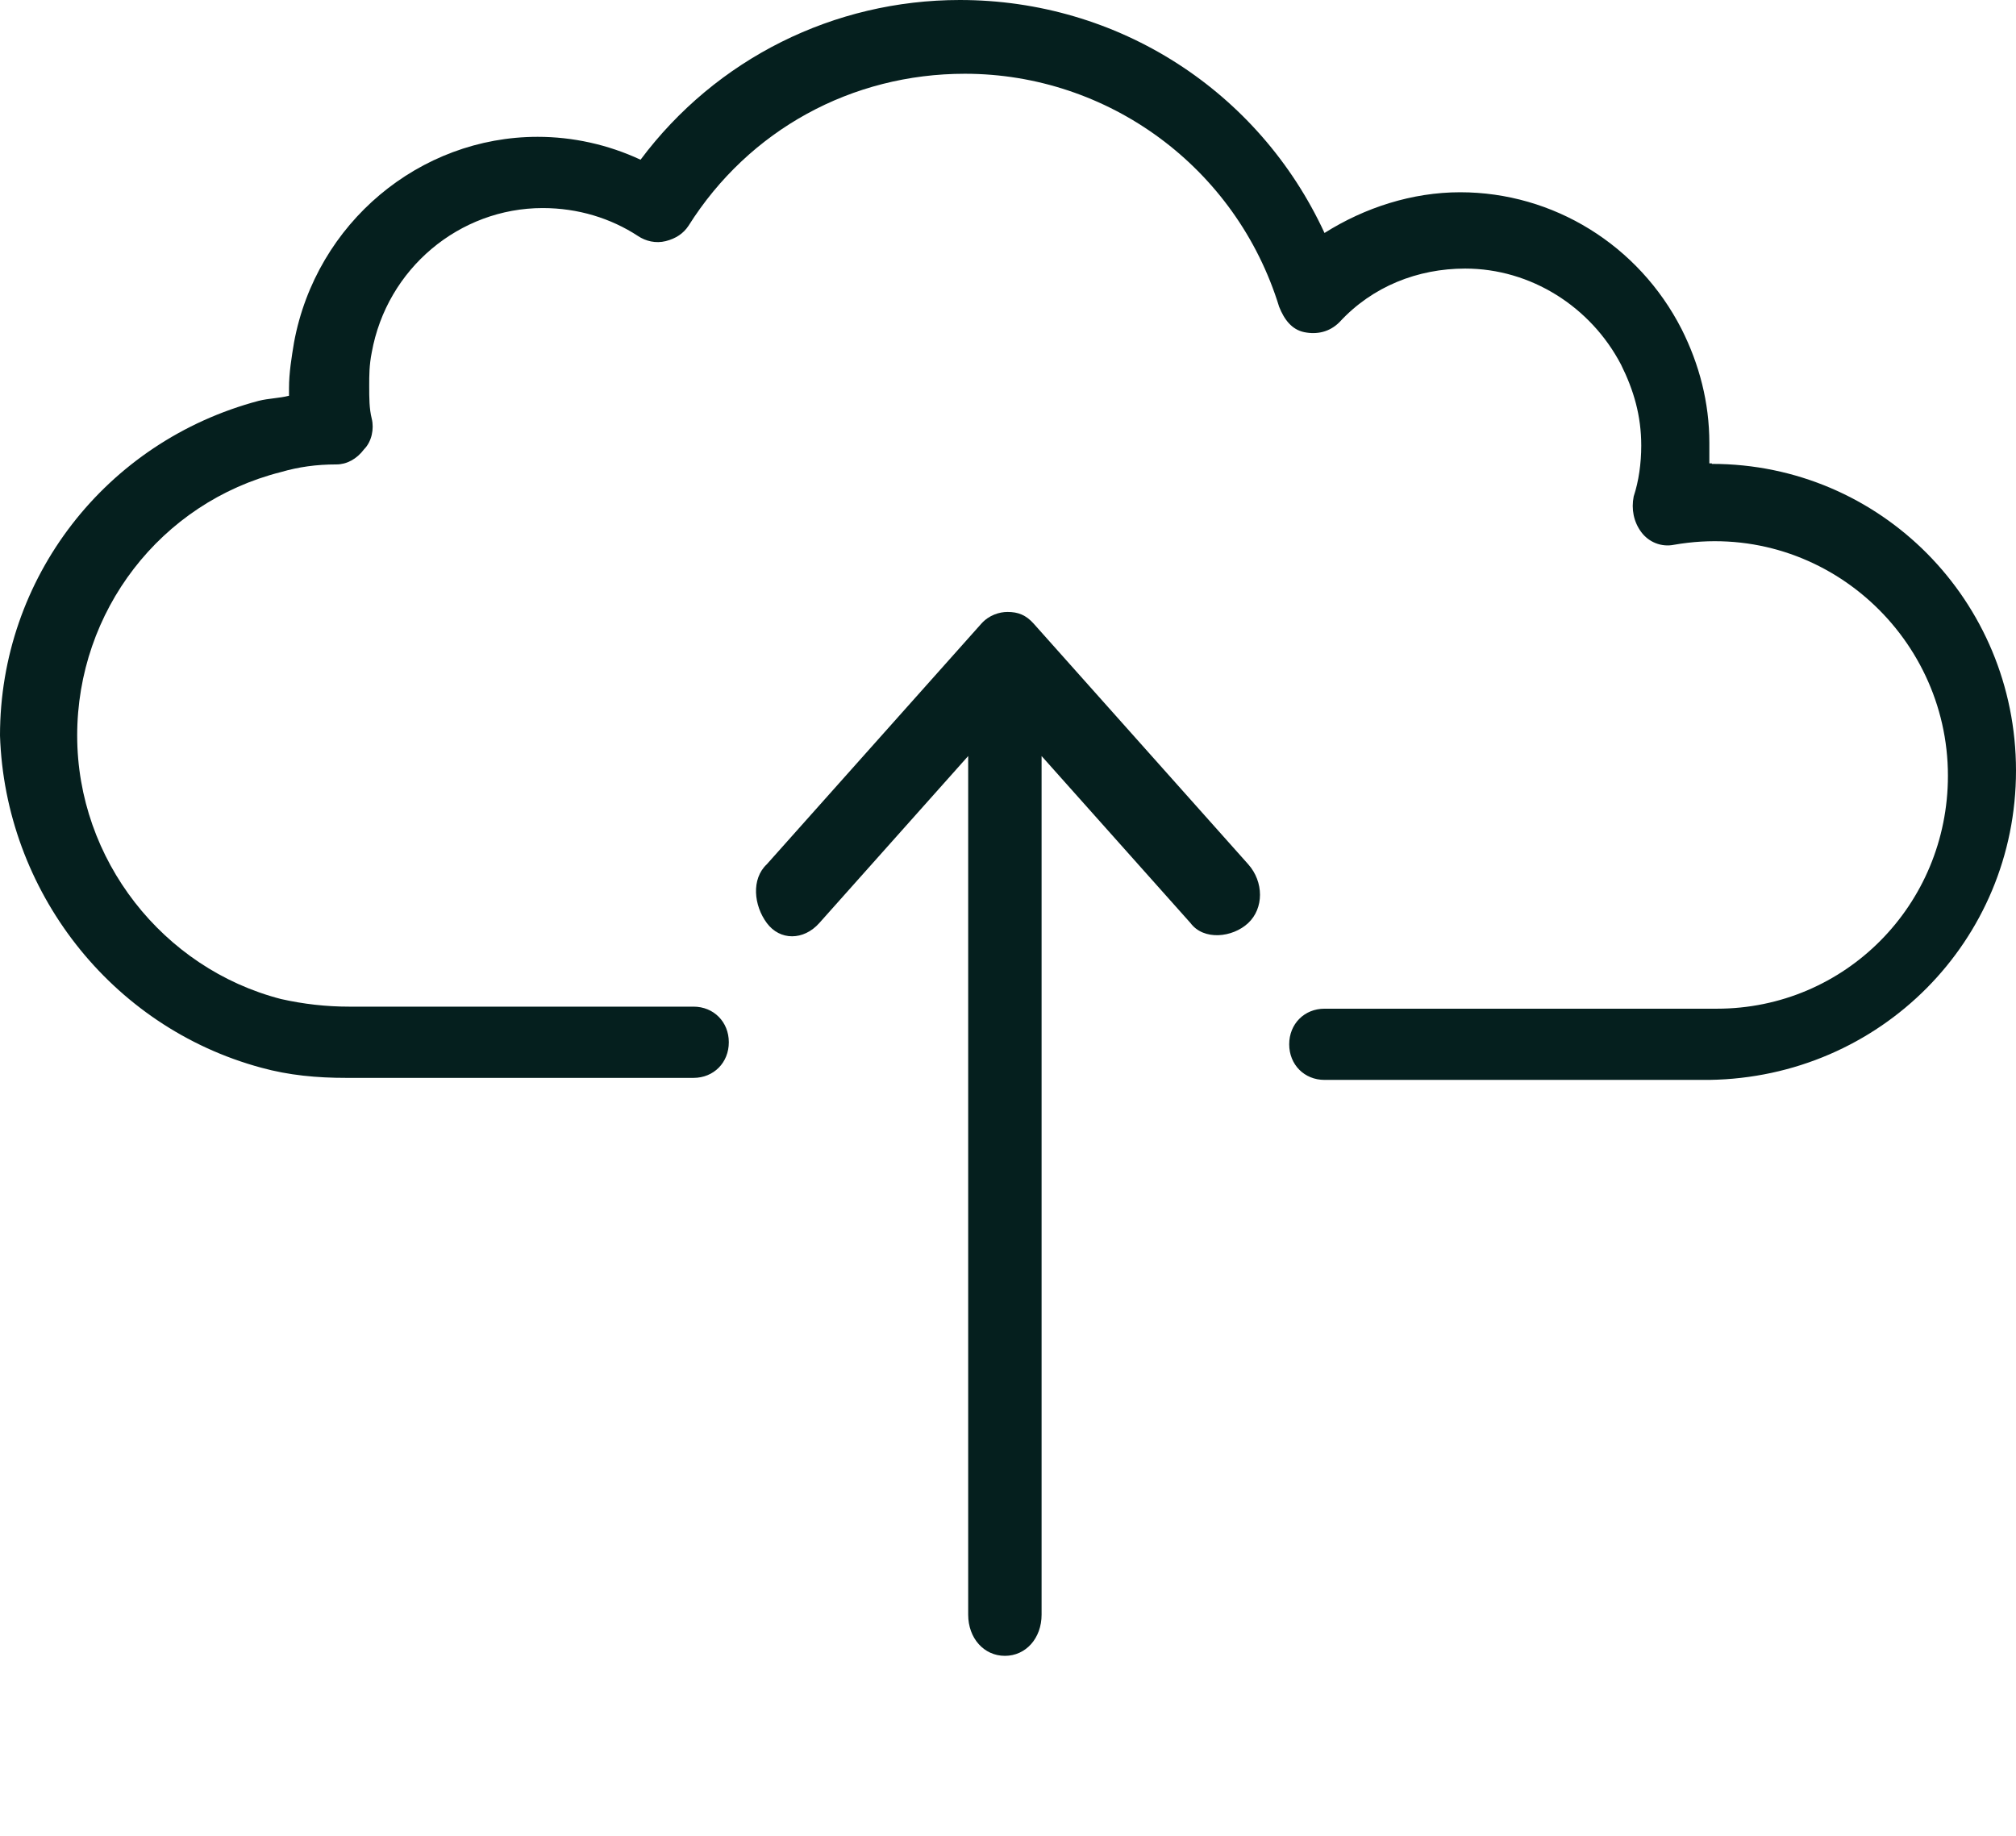
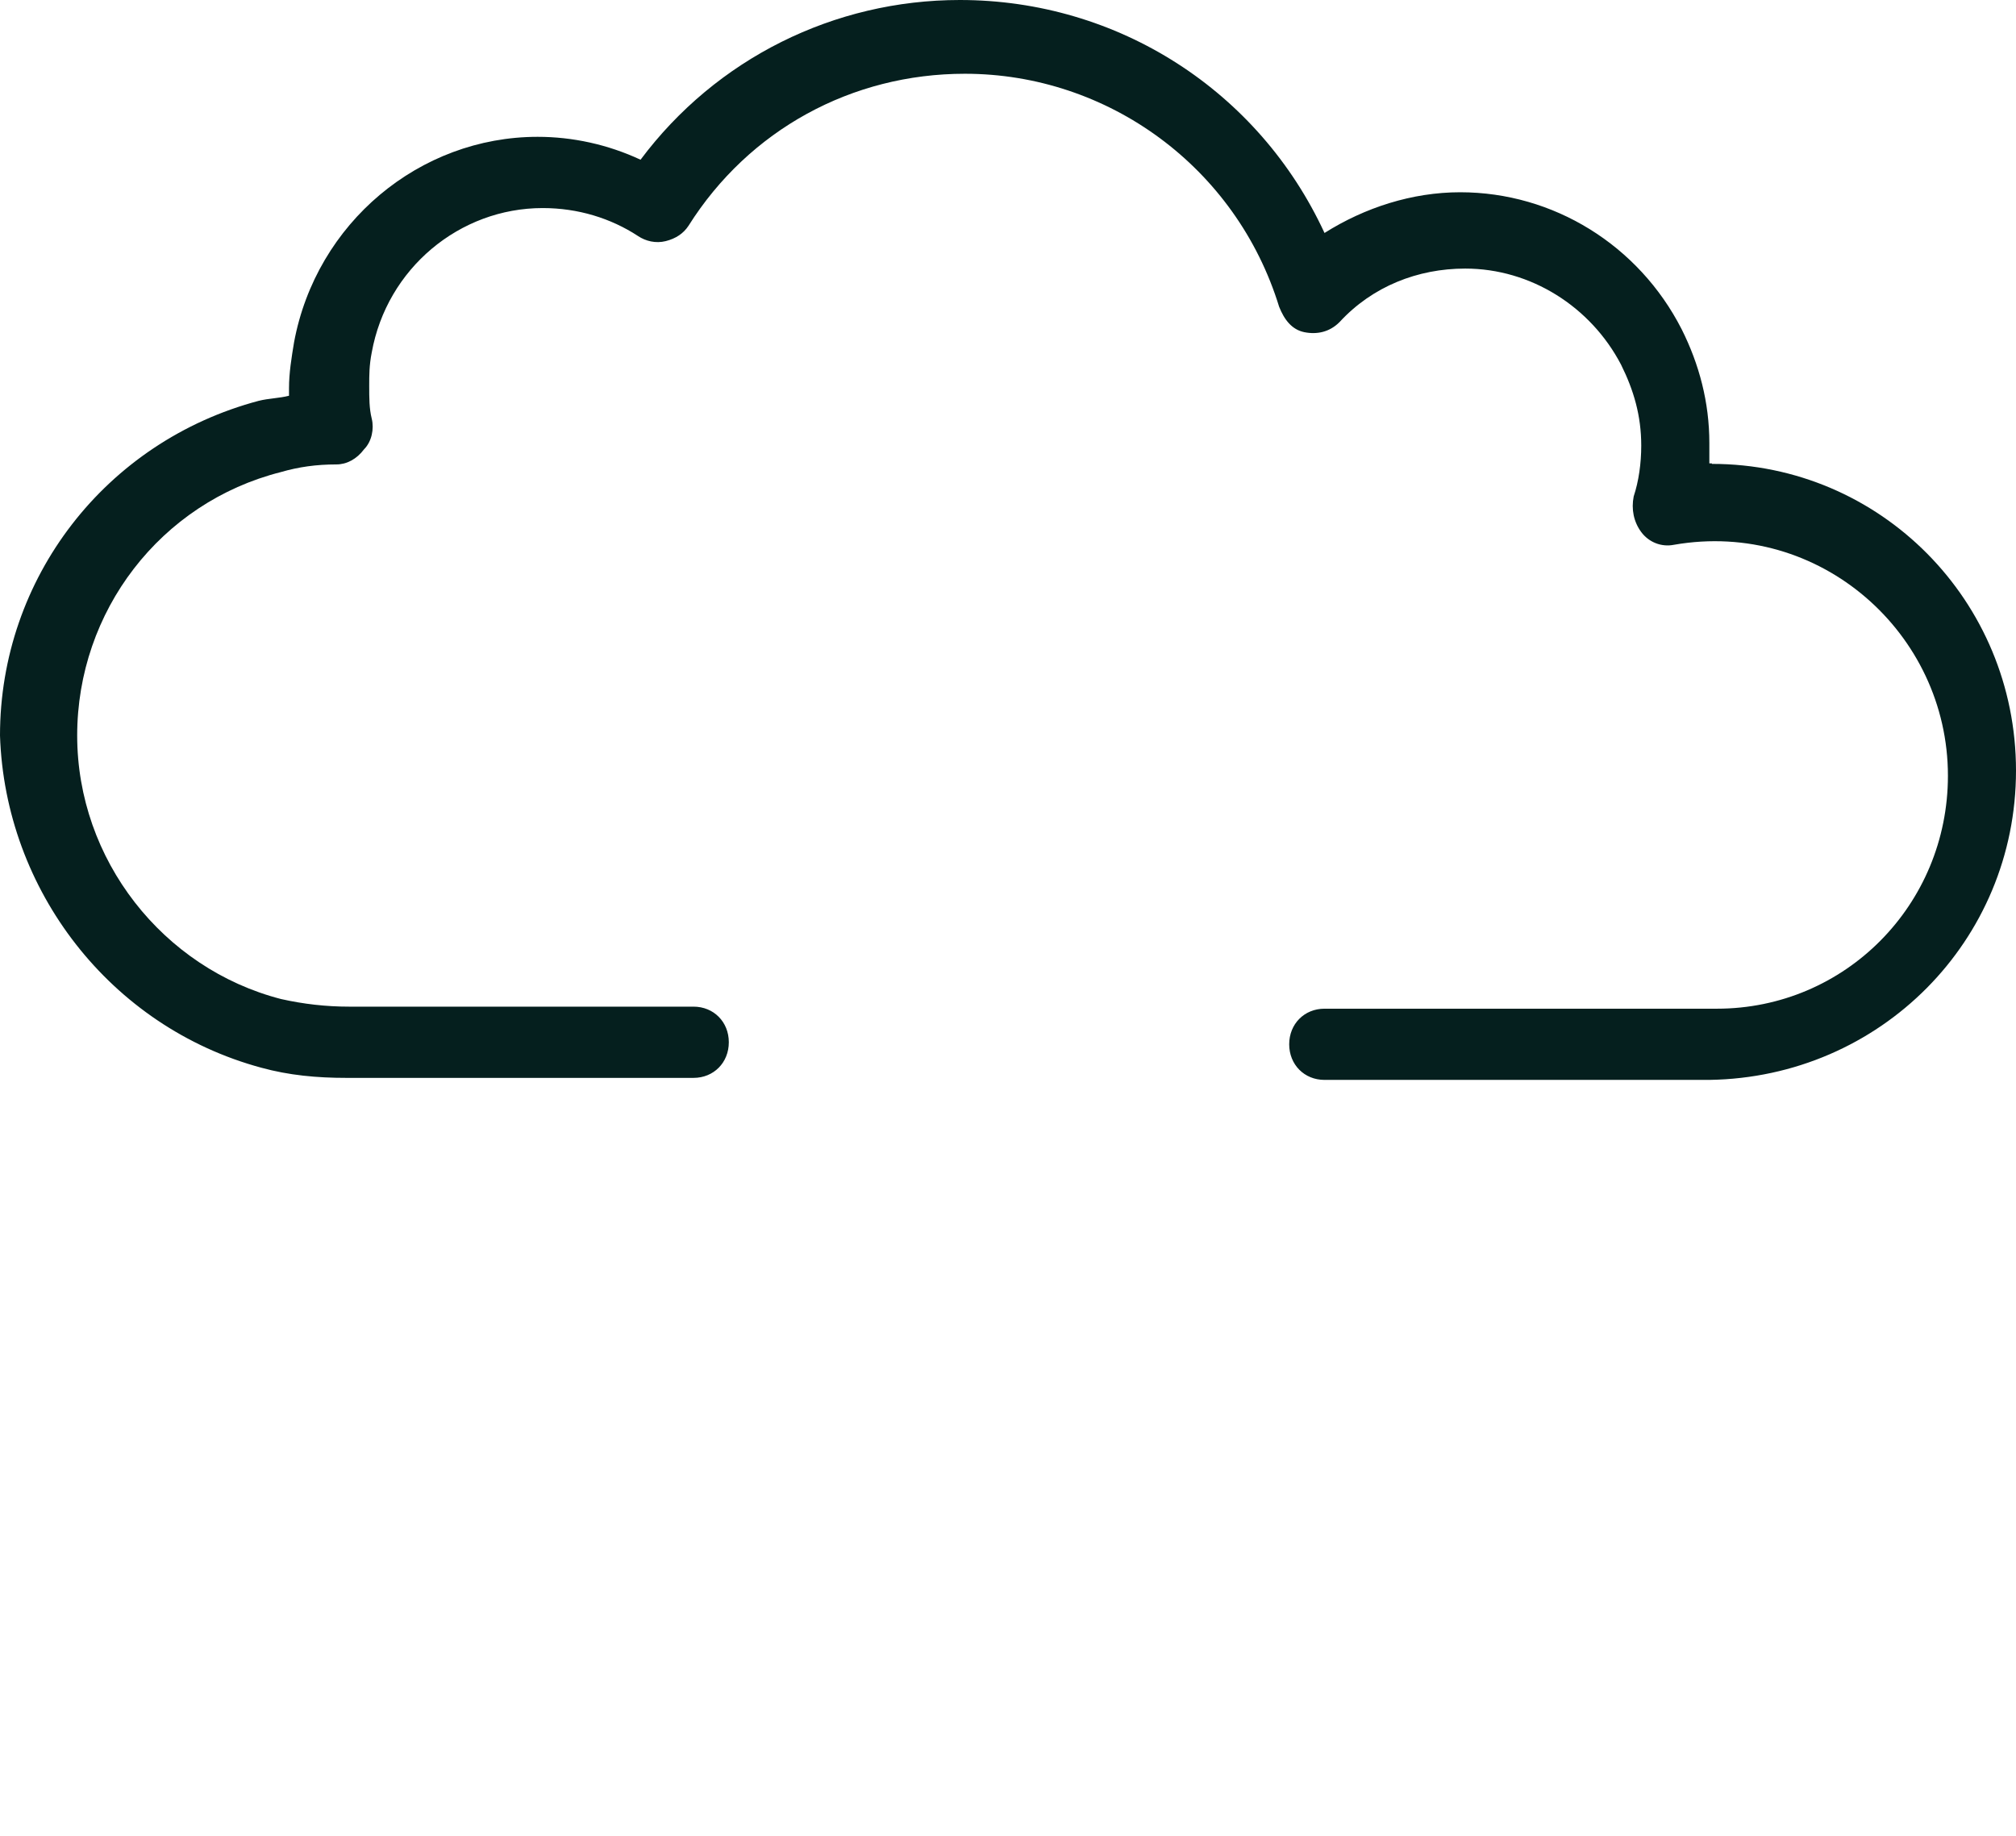
<svg xmlns="http://www.w3.org/2000/svg" width="56" height="51" viewBox="0 0 56 51" fill="none">
  <g id="Layer_1">
    <path id="Vector" d="M47.552 12.873H47.482V12.308C47.482 11.178 47.201 10.118 46.711 9.143C45.52 6.811 43.152 5.341 40.56 5.341C39.229 5.341 37.912 5.765 36.792 6.472C34.97 2.529 31.061 0 26.662 0C23.173 0 19.895 1.625 17.793 4.437C16.883 4.013 15.902 3.801 14.935 3.801C11.657 3.801 8.785 6.189 8.168 9.51C8.098 9.934 8.028 10.358 8.028 10.782V10.994C7.748 11.065 7.468 11.065 7.187 11.135C2.928 12.266 0 16.067 0 20.433C0.14 24.729 3.068 28.53 7.257 29.661C8.028 29.873 8.799 29.944 9.625 29.944H19.264C19.825 29.944 20.245 29.52 20.245 28.954C20.245 28.389 19.825 27.965 19.264 27.965H9.695C9.065 27.965 8.434 27.895 7.804 27.753C4.525 26.905 2.144 23.881 2.144 20.433C2.144 16.985 4.455 13.961 7.804 13.114C8.294 12.972 8.785 12.902 9.345 12.902C9.625 12.902 9.905 12.76 10.116 12.478C10.326 12.266 10.396 11.912 10.326 11.63C10.256 11.347 10.256 11.065 10.256 10.711C10.256 10.429 10.256 10.146 10.326 9.793C10.746 7.461 12.764 5.78 15.075 5.78C16.056 5.78 16.967 6.062 17.723 6.557C17.933 6.698 18.214 6.769 18.494 6.698C18.774 6.627 18.984 6.486 19.124 6.274C20.806 3.603 23.664 2.049 26.802 2.049C30.781 2.049 34.34 4.649 35.531 8.521C35.671 8.874 35.881 9.157 36.231 9.228C36.581 9.298 36.932 9.228 37.212 8.945C38.123 7.956 39.383 7.461 40.7 7.461C42.522 7.461 44.189 8.521 45.03 10.132C45.38 10.838 45.59 11.545 45.59 12.379C45.59 12.873 45.52 13.368 45.38 13.792C45.31 14.145 45.38 14.498 45.59 14.781C45.8 15.064 46.151 15.205 46.501 15.134C50.55 14.428 54.109 17.593 54.109 21.55C54.109 25.139 51.25 28.022 47.692 28.022H36.792C36.231 28.022 35.811 28.446 35.811 29.011C35.811 29.576 36.231 30 36.792 30H47.482C52.231 29.929 56 26.128 56 21.408C56 16.689 52.231 12.887 47.552 12.887V12.873Z" fill="#051F1E" />
-     <path id="Vector_2" d="M33.07 25.643L28.933 21.003V44.856C28.933 45.51 28.497 46 27.914 46C27.331 46 26.894 45.51 26.894 44.856V21.003L22.758 25.643C22.321 26.133 21.665 26.133 21.301 25.643C20.937 25.153 20.864 24.418 21.301 24.009L27.258 17.327C27.477 17.082 27.768 17 27.987 17C28.278 17 28.497 17.082 28.715 17.327L34.672 24.009C35.109 24.499 35.109 25.234 34.672 25.643C34.235 26.051 33.434 26.133 33.07 25.643Z" fill="#051F1E" />
  </g>
</svg>